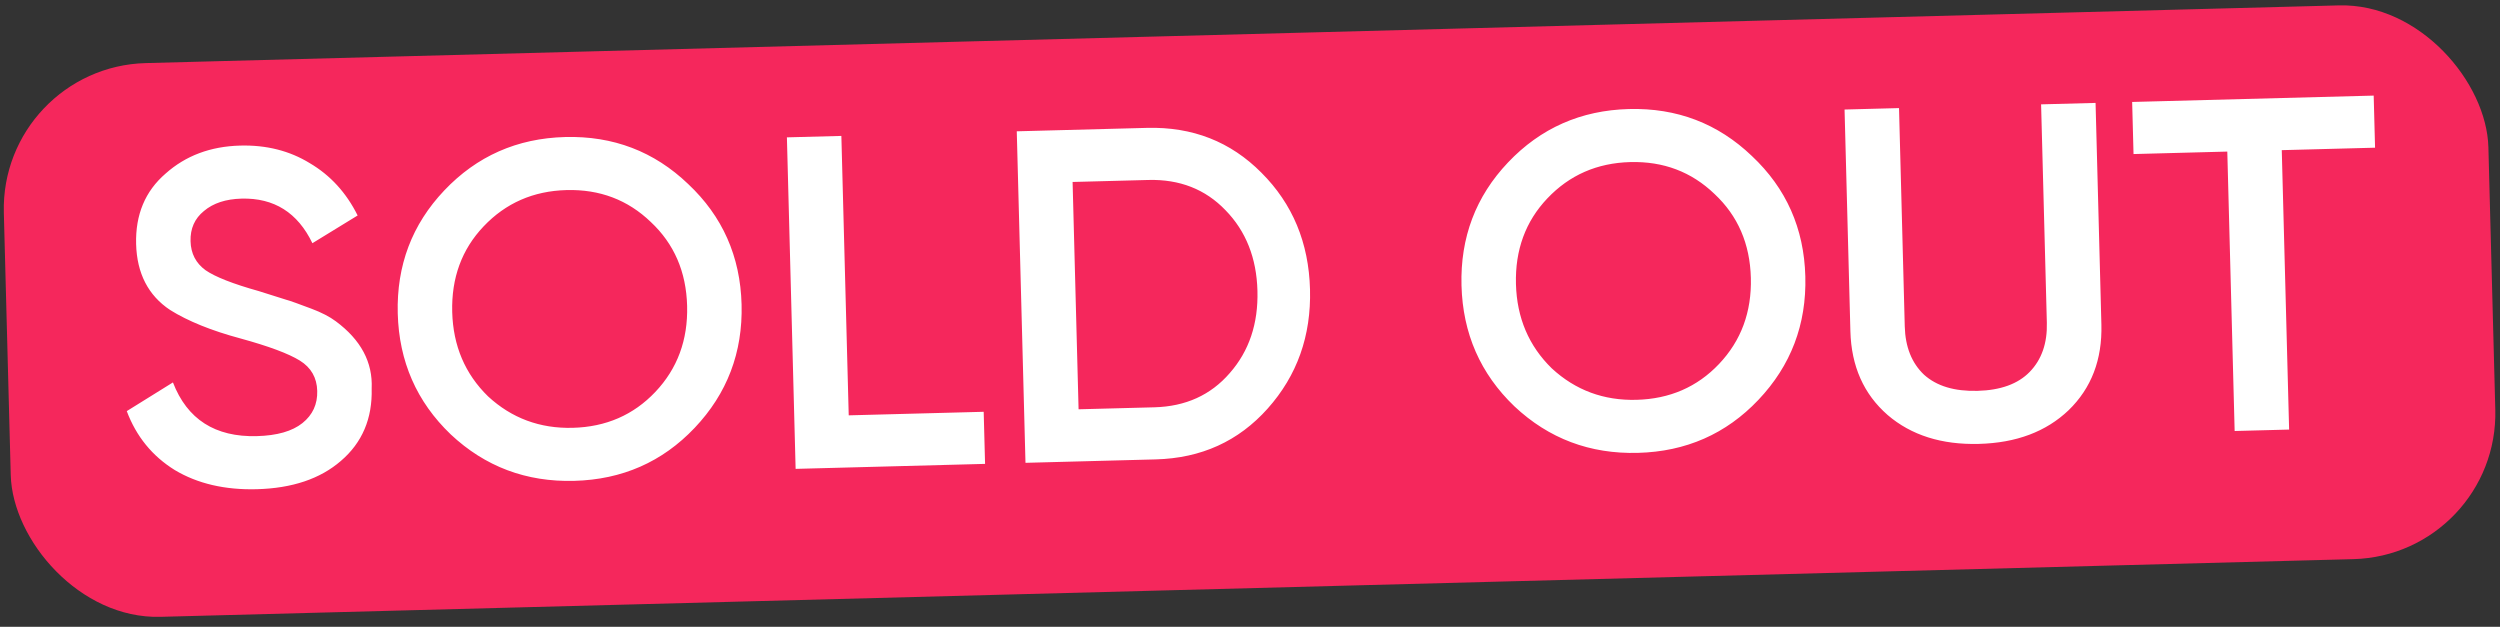
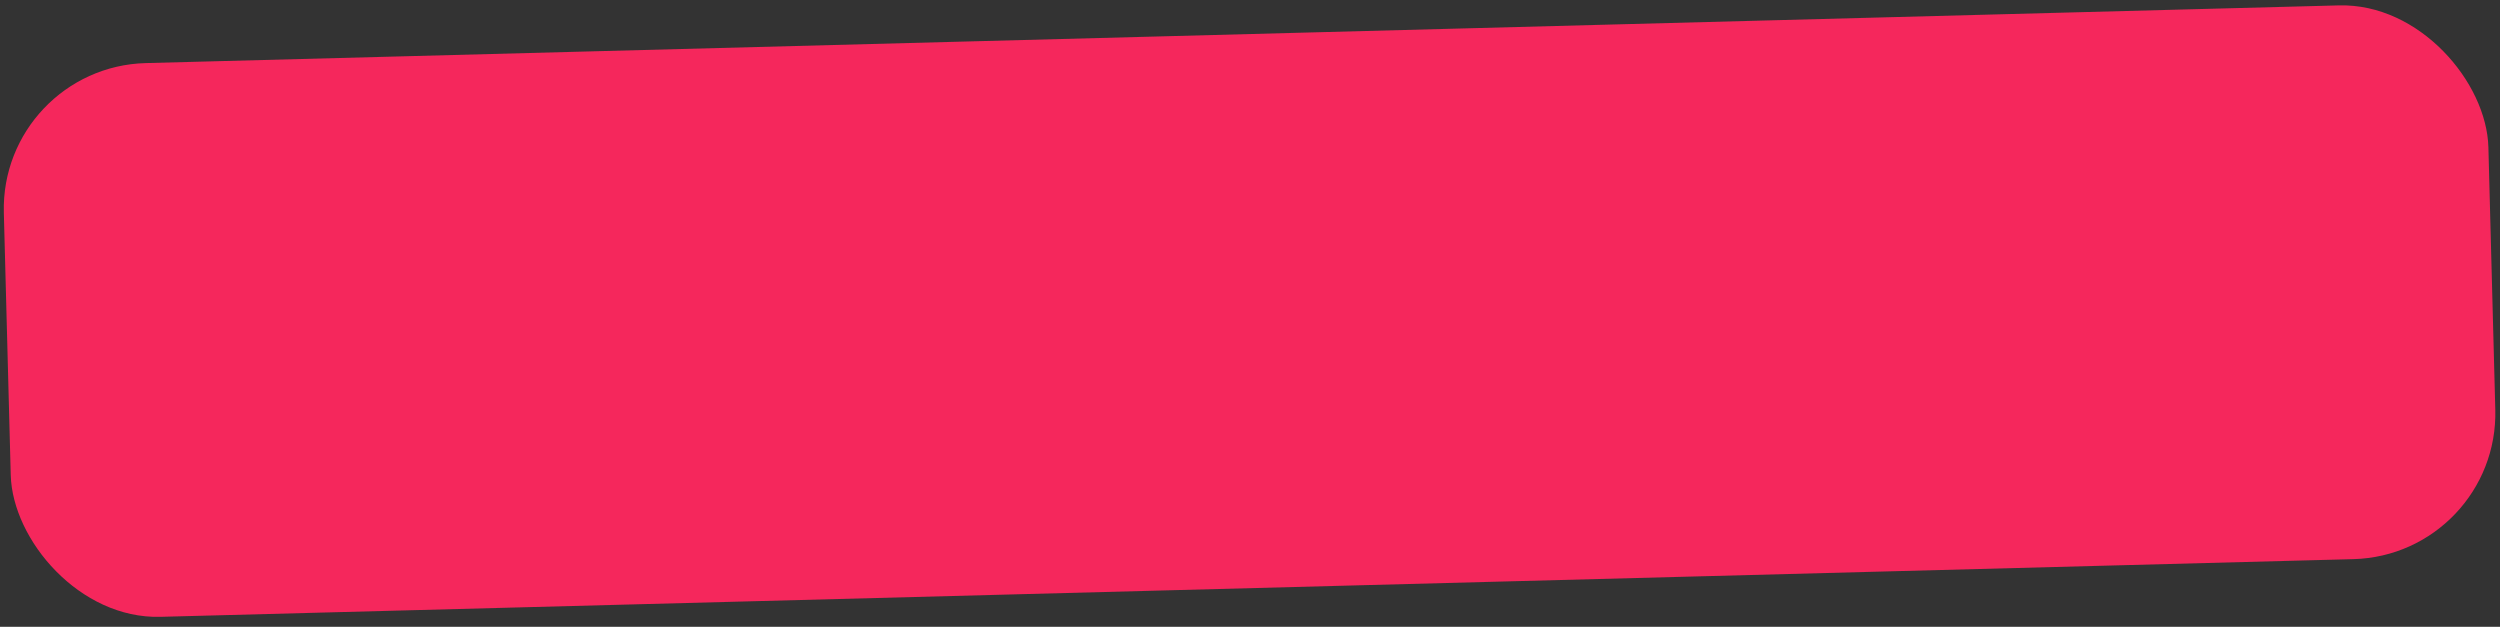
<svg xmlns="http://www.w3.org/2000/svg" width="343" height="86" viewBox="0 0 343 86" fill="none">
  <rect x="0" y="0" width="343" height="86" fill="#333333" stroke="none" />
  <rect y="9.182" width="341" height="76" rx="20" transform="rotate(-1.507 0 9.182)" fill="#F5275C" />
-   <path d="M35.231 67.12C30.856 67.235 27.105 66.359 23.978 64.49C20.893 62.577 18.698 59.882 17.393 56.406L23.727 52.468C25.681 57.531 29.517 59.988 35.235 59.837C38.007 59.764 40.094 59.168 41.495 58.047C42.896 56.926 43.572 55.456 43.524 53.637C43.477 51.818 42.681 50.43 41.139 49.473C39.597 48.517 36.883 47.505 32.996 46.437C29.024 45.371 25.803 44.068 23.335 42.529C20.335 40.528 18.782 37.512 18.676 33.484C18.57 29.455 19.915 26.234 22.713 23.819C25.466 21.363 28.878 20.081 32.95 19.974C36.546 19.879 39.731 20.684 42.507 22.388C45.325 24.048 47.512 26.439 49.068 29.563L42.861 33.368C40.843 29.172 37.603 27.134 33.142 27.251C30.976 27.308 29.257 27.873 27.985 28.947C26.711 29.978 26.097 31.36 26.143 33.092C26.187 34.782 26.873 36.107 28.198 37.07C29.523 37.988 31.954 38.943 35.491 39.934C37.676 40.613 38.944 41.013 39.294 41.134C39.862 41.292 40.999 41.696 42.707 42.345C44.108 42.871 45.229 43.449 46.069 44.077C49.517 46.63 51.159 49.708 50.993 53.311C51.102 57.426 49.693 60.736 46.768 63.24C43.928 65.699 40.083 66.992 35.231 67.12ZM95.299 58.712C90.87 63.38 85.363 65.801 78.779 65.974C72.195 66.147 66.547 64.02 61.835 59.593C57.166 55.12 54.745 49.592 54.571 43.008C54.398 36.423 56.526 30.797 60.955 26.129C65.425 21.416 70.953 18.974 77.537 18.8C84.122 18.627 89.749 20.776 94.418 25.249C99.129 29.676 101.572 35.182 101.745 41.767C101.918 48.351 99.769 53.999 95.299 58.712ZM66.965 54.386C70.208 57.378 74.082 58.815 78.587 58.697C83.136 58.577 86.907 56.939 89.902 53.782C92.939 50.581 94.396 46.642 94.273 41.963C94.15 37.285 92.488 33.449 89.288 30.455C86.13 27.417 82.277 25.958 77.729 26.078C73.181 26.198 69.388 27.858 66.351 31.059C63.356 34.215 61.921 38.133 62.044 42.811C62.166 47.446 63.806 51.304 66.965 54.386ZM115.435 18.648L116.444 56.985L134.962 56.498L135.151 63.645L109.159 64.329L107.963 18.845L115.435 18.648ZM139.5 18.015L157.368 17.545C163.606 17.381 168.84 19.432 173.071 23.699C177.344 27.965 179.566 33.303 179.734 39.714C179.902 46.082 177.964 51.53 173.922 56.058C169.922 60.541 164.803 62.865 158.565 63.029L140.696 63.499L139.5 18.015ZM147.981 56.155L158.377 55.882C162.666 55.769 166.114 54.204 168.722 51.188C171.374 48.17 172.64 44.409 172.522 39.904C172.403 35.399 170.941 31.709 168.134 28.836C165.371 25.961 161.845 24.58 157.556 24.692L147.16 24.966L147.981 56.155ZM241.244 54.871C236.815 59.54 231.309 61.96 224.724 62.134C218.14 62.307 212.492 60.18 207.781 55.752C203.111 51.28 200.69 45.752 200.517 39.167C200.344 32.583 202.471 26.957 206.9 22.289C211.371 17.576 216.899 15.133 223.483 14.96C230.067 14.787 235.694 16.936 240.364 21.408C245.075 25.836 247.517 31.342 247.691 37.926C247.864 44.511 245.715 50.159 241.244 54.871ZM212.911 50.545C216.154 53.538 220.028 54.975 224.533 54.856C229.081 54.736 232.853 53.098 235.848 49.942C238.884 46.741 240.341 42.801 240.218 38.123C240.095 33.444 238.434 29.608 235.234 26.615C232.076 23.577 228.223 22.118 223.675 22.237C219.126 22.357 215.334 24.017 212.297 27.218C209.302 30.375 207.866 34.292 207.989 38.971C208.111 43.606 209.752 47.464 212.911 50.545ZM253.873 45.436L253.073 15.027L260.545 14.83L261.333 44.785C261.407 47.6 262.289 49.809 263.979 51.412C265.71 52.971 268.157 53.708 271.319 53.625C274.482 53.542 276.865 52.677 278.469 51.031C280.115 49.34 280.901 47.087 280.827 44.272L280.038 14.317L287.511 14.12L288.311 44.53C288.437 49.338 286.937 53.257 283.809 56.287C280.722 59.23 276.622 60.768 271.511 60.903C266.399 61.037 262.225 59.716 258.987 56.941C255.704 54.079 253.999 50.244 253.873 45.436ZM292.532 13.988L325.67 13.116L325.858 20.264L313.058 20.601L314.067 58.937L306.594 59.134L305.585 20.797L292.72 21.136L292.532 13.988Z" fill="white" />
</svg>